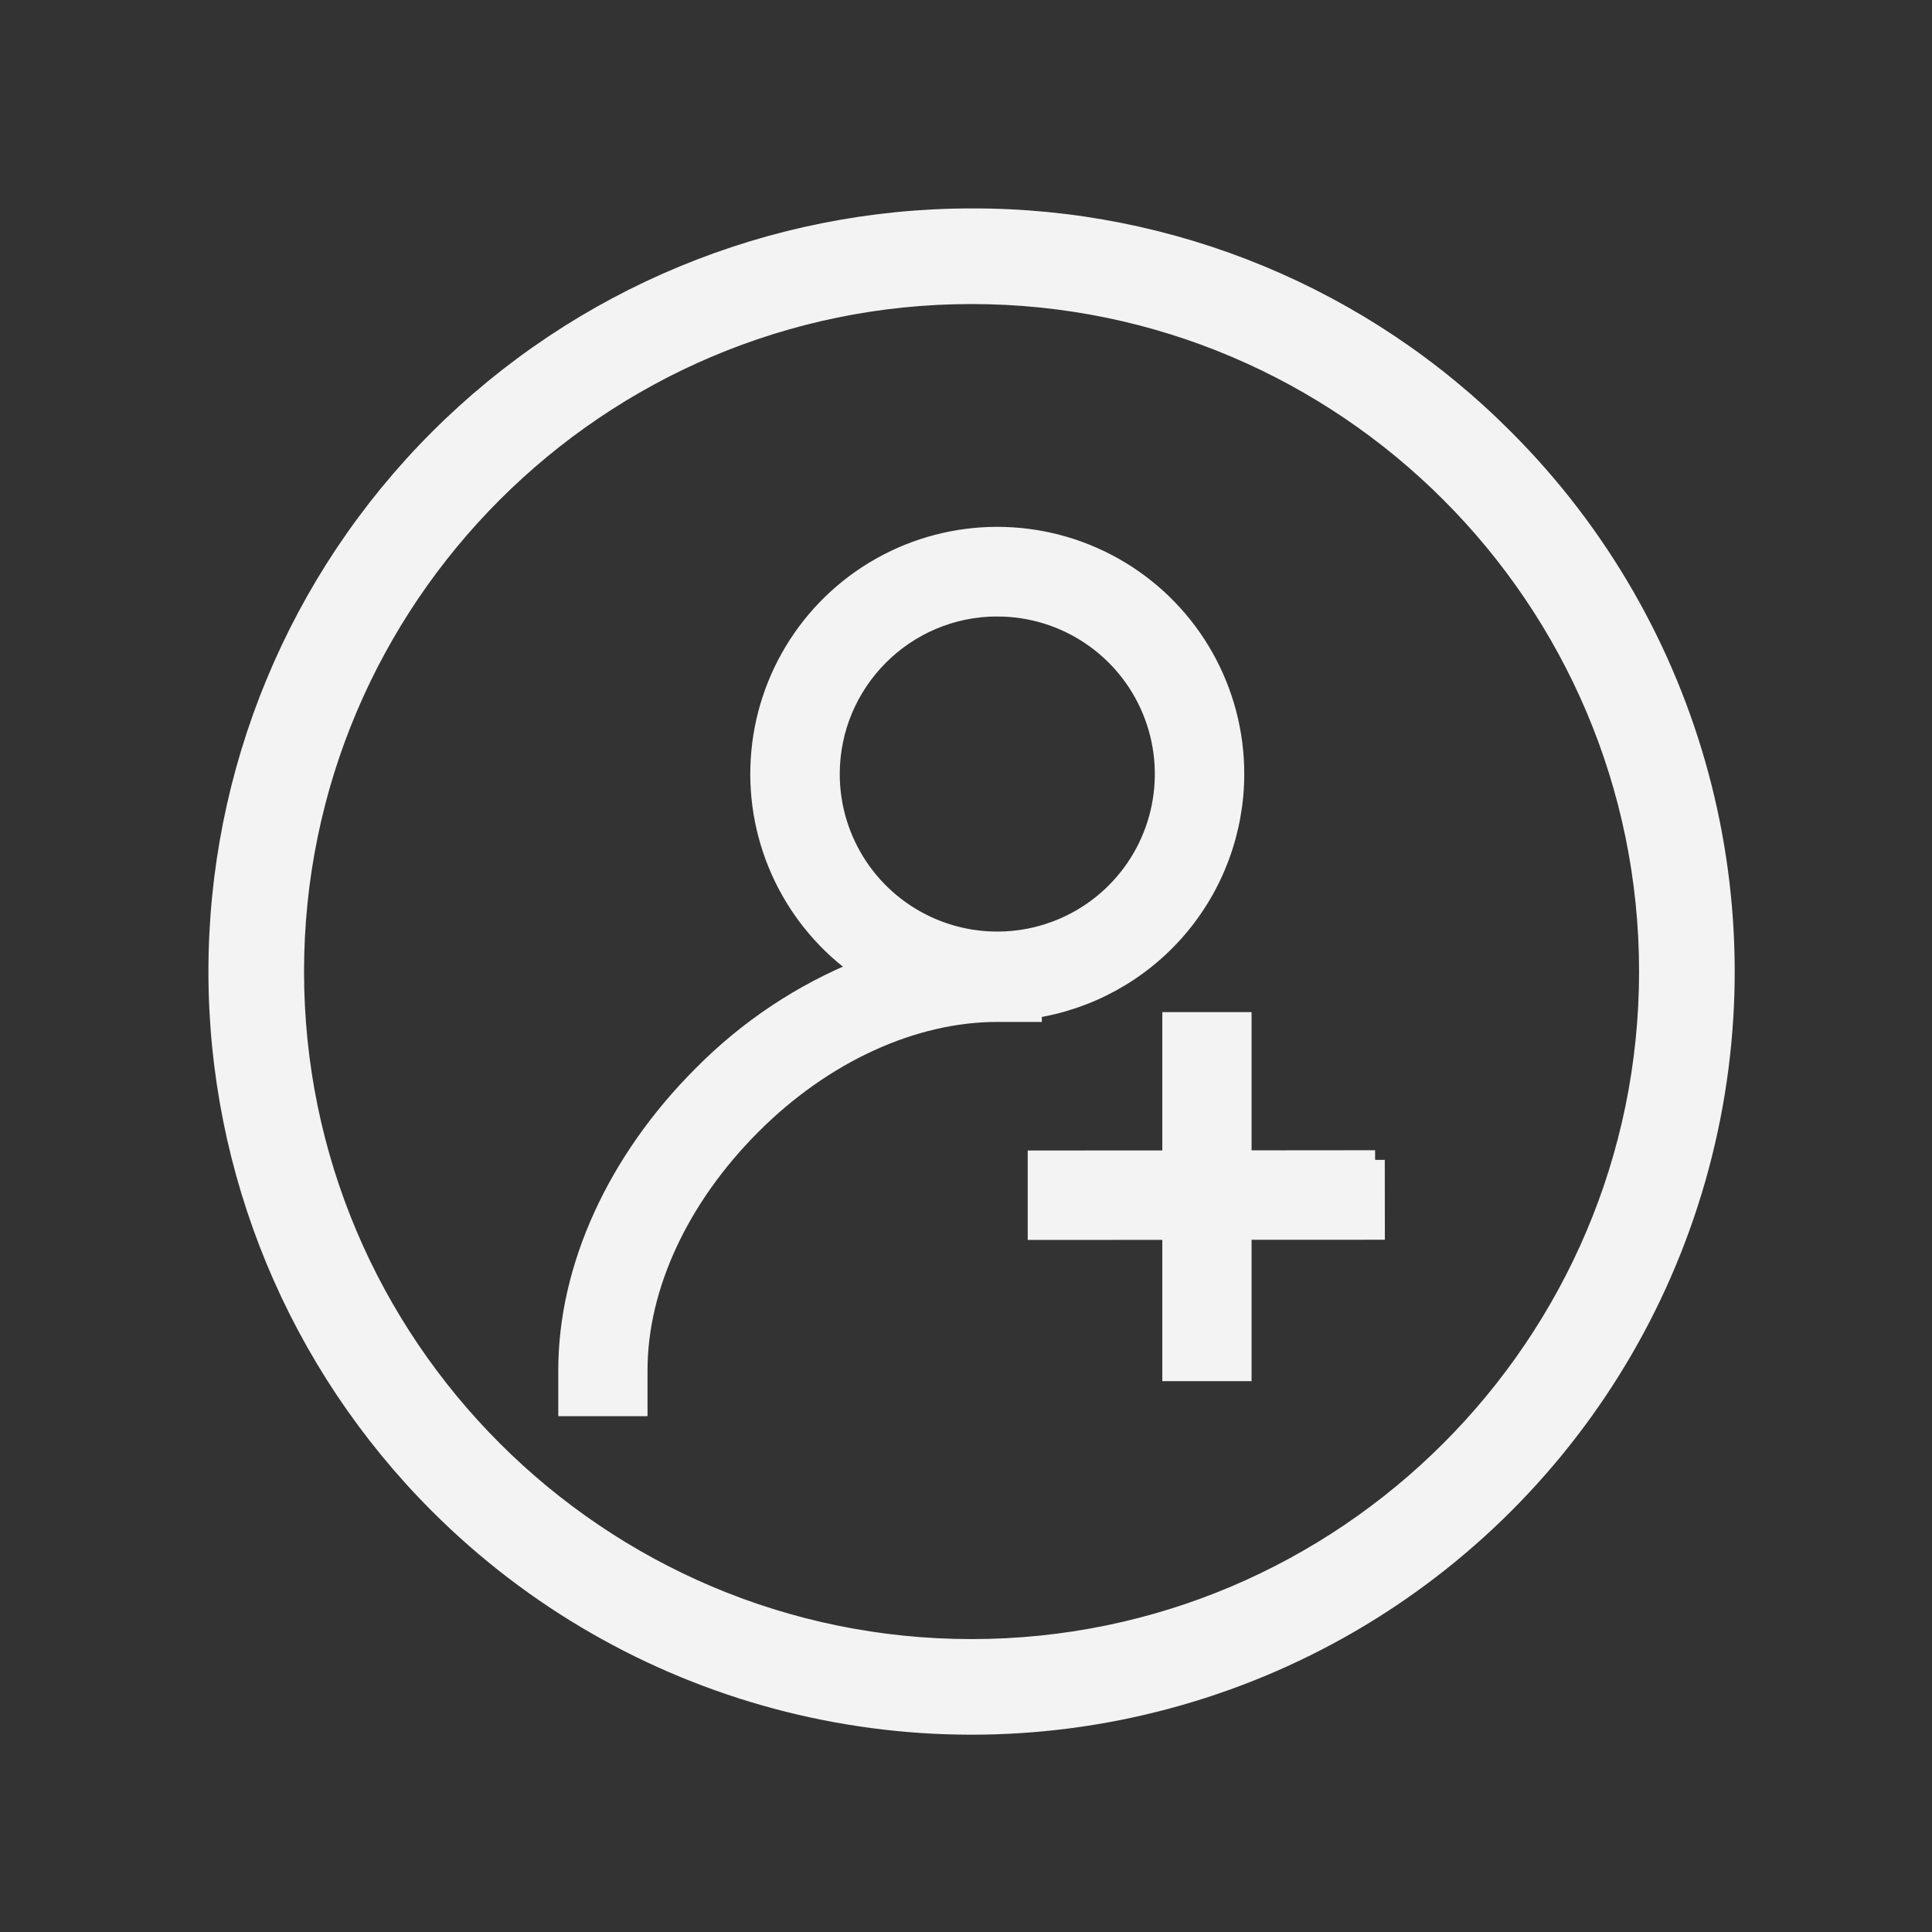
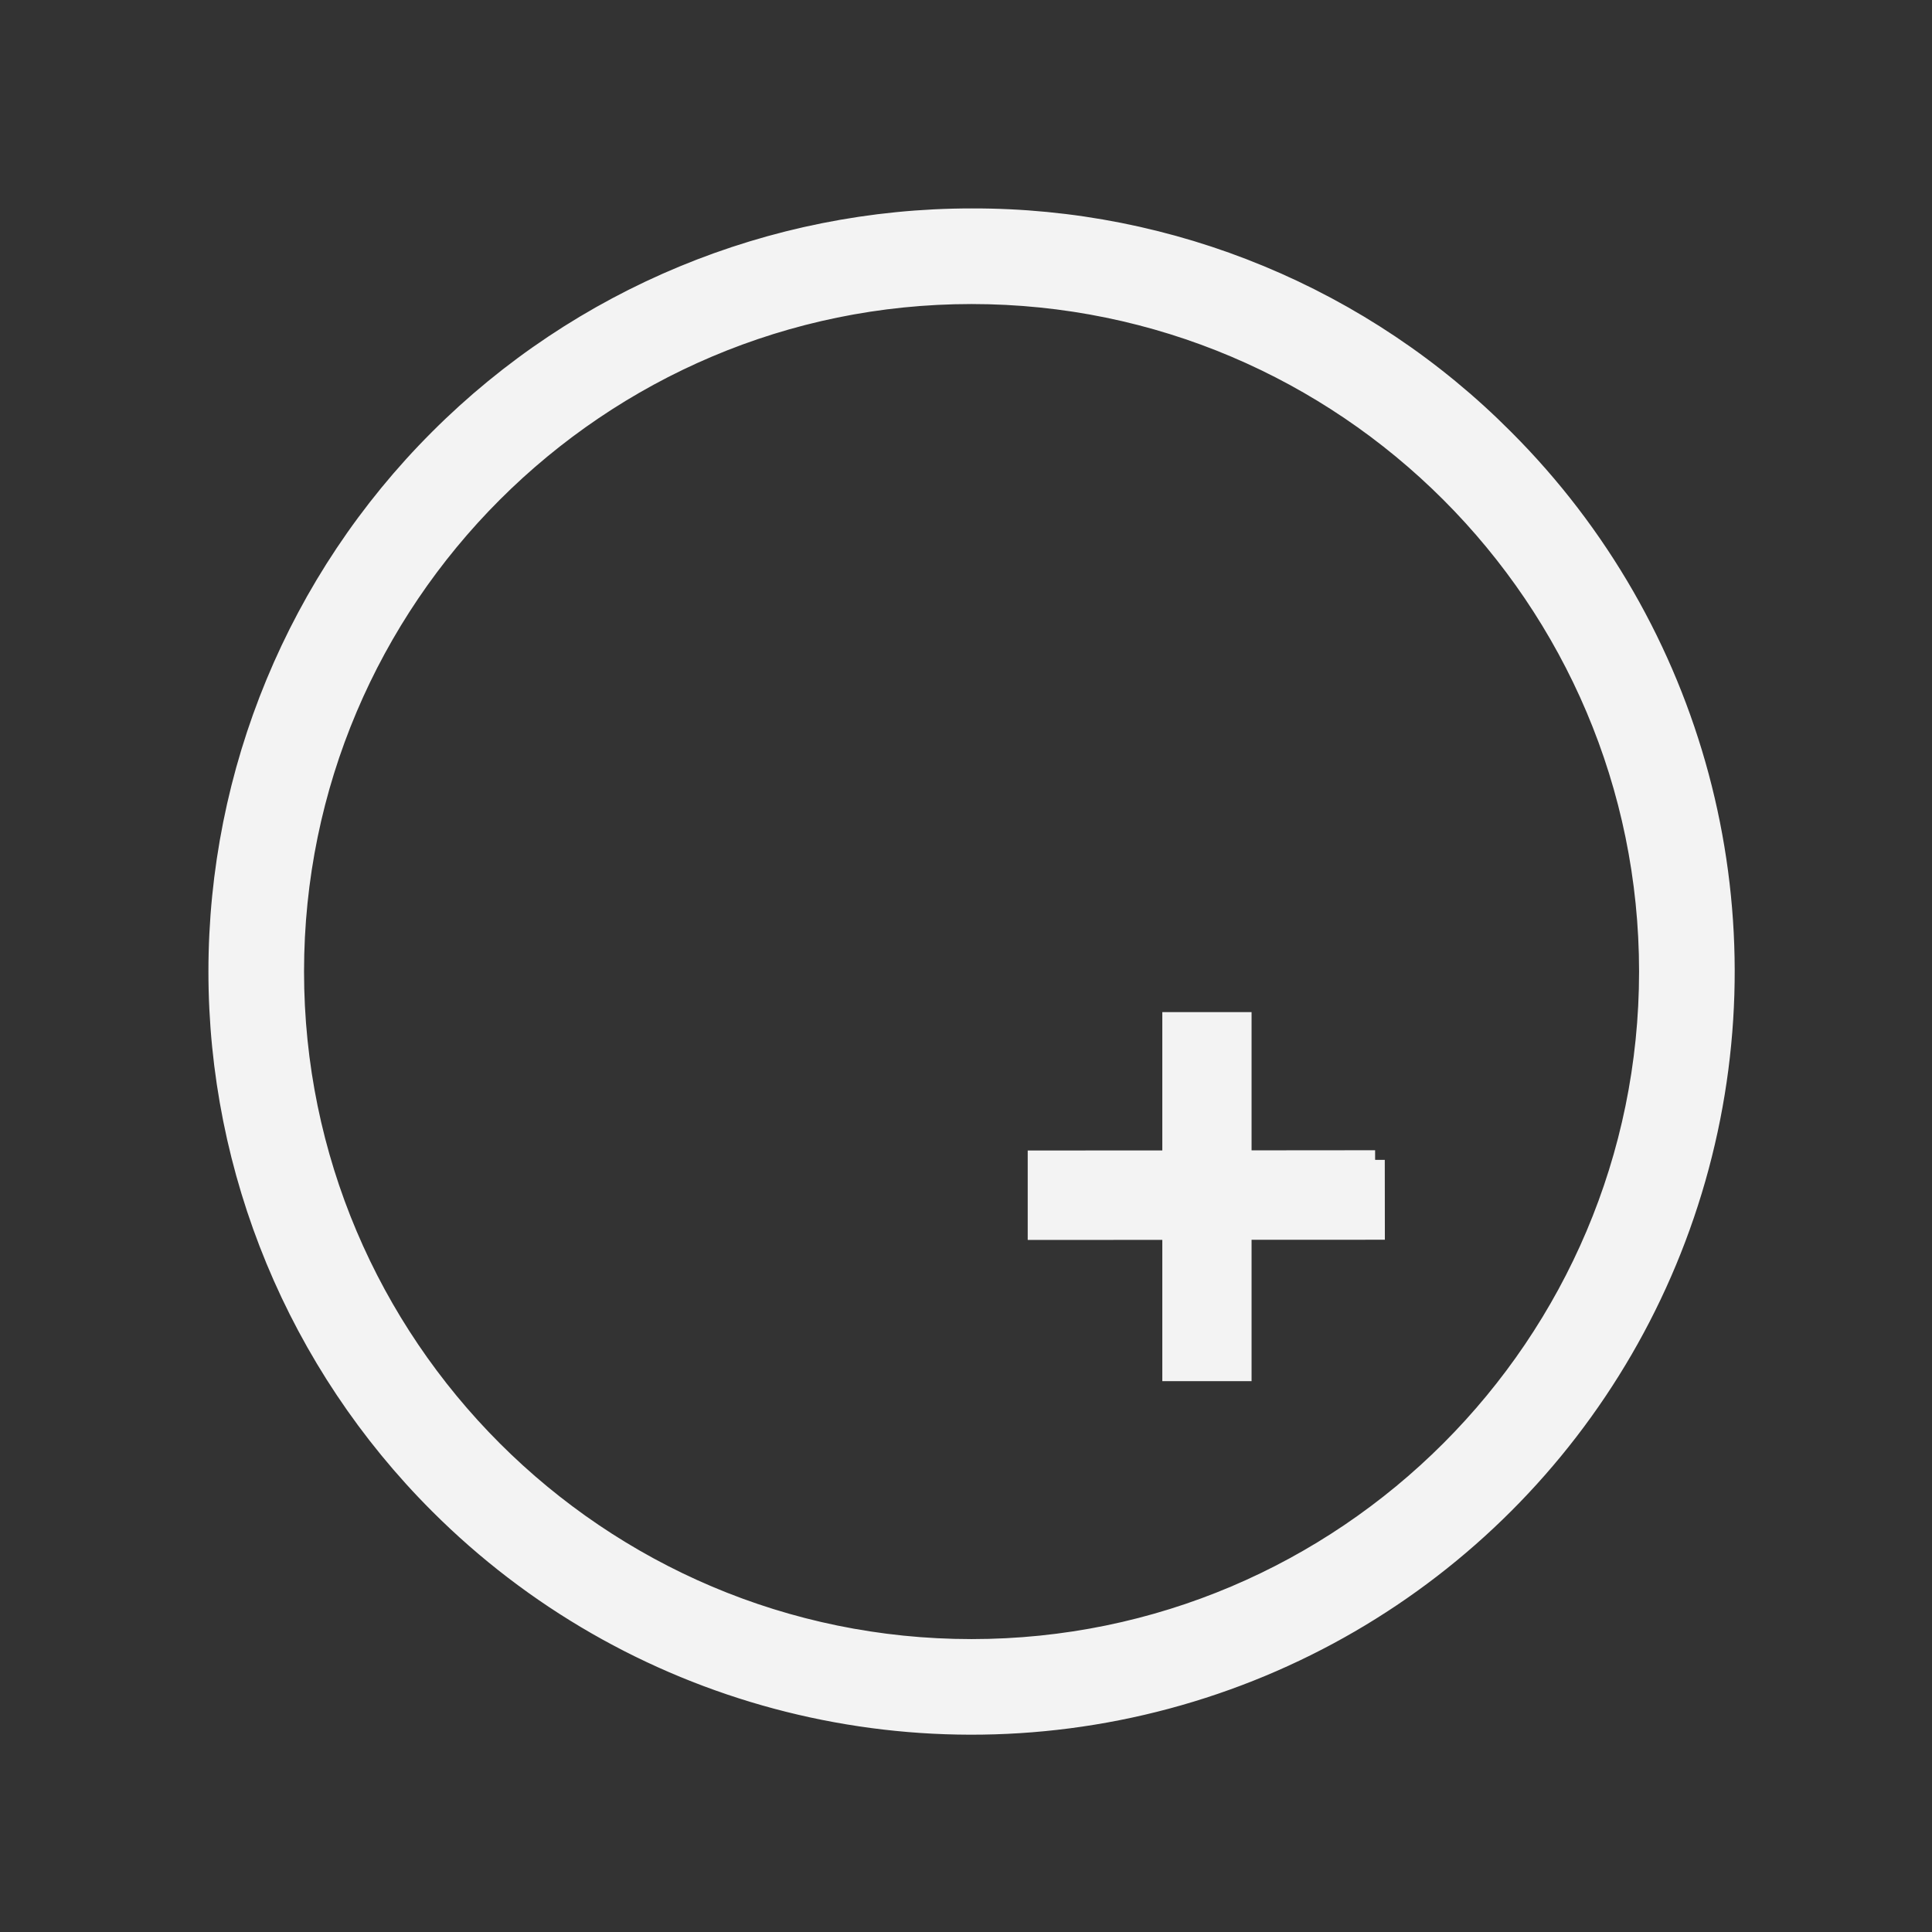
<svg xmlns="http://www.w3.org/2000/svg" viewBox="0 0 100.00 100.00" data-guides="{&quot;vertical&quot;:[],&quot;horizontal&quot;:[]}">
  <rect x="0" y="0" width="100.00" height="100.00" fill="#333333" stroke="none" />
  <path fill="#f3f3f3" stroke="#f3f3f3" fill-opacity="1" stroke-width="1" stroke-opacity="1" color="rgb(51, 51, 51)" fill-rule="evenodd" id="tSvg305ed9f6e1" title="Path 7" d="M50.288 11.288C39.944 11.288 30.024 15.395 22.712 22.712C15.396 30.024 11.288 39.944 11.288 50.288C11.288 60.631 15.396 70.551 22.712 77.864C32.562 87.717 46.924 91.565 60.382 87.957C73.84 84.35 84.351 73.838 87.958 60.381C91.565 46.923 87.718 32.561 77.864 22.711C70.568 15.371 60.639 11.257 50.288 11.288ZM50.288 85.339C30.962 85.339 15.237 69.614 15.237 50.288C15.237 30.962 30.962 15.237 50.288 15.237C69.614 15.237 85.338 30.962 85.338 50.288C85.338 69.614 69.614 85.339 50.288 85.339Z" style="" />
-   <path fill="#f3f3f3" stroke="#f3f3f3" fill-opacity="1" stroke-width="1" stroke-opacity="1" color="rgb(51, 51, 51)" fill-rule="evenodd" id="tSvgf0105f7137" title="Path 8" d="M63.903 40.062C63.906 35.764 61.662 31.775 57.986 29.547C54.306 27.319 49.731 27.177 45.924 29.169C42.113 31.163 39.625 35.004 39.358 39.296C39.092 43.588 41.089 47.705 44.624 50.154C41.511 51.404 38.69 53.283 36.337 55.673C31.93 60.086 29.396 65.612 29.396 70.921C29.396 71.547 29.396 72.174 29.396 72.8C30.603 72.8 31.809 72.8 33.016 72.8C33.016 72.174 33.016 71.547 33.016 70.921C33.016 66.57 35.169 61.969 38.901 58.233C42.63 54.498 47.277 52.395 51.621 52.395C52.222 52.395 52.824 52.395 53.425 52.395C53.425 52.336 53.425 52.276 53.425 52.217C53.424 52.216 53.422 52.215 53.421 52.214C56.334 51.779 58.993 50.315 60.919 48.083C62.84 45.855 63.9 43.008 63.903 40.062ZM51.617 31.407C51.618 31.408 51.619 31.409 51.62 31.41C55.119 31.41 58.275 33.516 59.615 36.751C60.954 39.986 60.214 43.709 57.739 46.184C55.264 48.658 51.541 49.399 48.307 48.059C45.075 46.72 42.965 43.564 42.965 40.062C42.972 35.286 46.842 31.413 51.617 31.407Z" style="" />
  <path fill="#f3f3f3" stroke="#f3f3f3" fill-opacity="1" stroke-width="1" stroke-opacity="1" color="rgb(51, 51, 51)" fill-rule="evenodd" id="tSvg12fa568f192" title="Path 9" d="M71.176 60.036C68.878 60.038 66.58 60.04 64.281 60.042C64.281 57.657 64.281 55.272 64.281 52.887C63.075 52.887 61.868 52.887 60.661 52.887C60.661 55.273 60.661 57.66 60.661 60.046C58.339 60.047 56.016 60.048 53.694 60.049C53.694 61.259 53.694 62.469 53.694 63.679C56.016 63.678 58.339 63.677 60.661 63.676C60.661 66.113 60.661 68.551 60.661 70.989C61.868 70.989 63.075 70.989 64.281 70.989C64.281 68.55 64.281 66.111 64.281 63.672C66.581 63.671 68.88 63.67 71.18 63.669C71.179 62.458 71.177 61.247 71.176 60.036" style="" />
  <defs />
</svg>